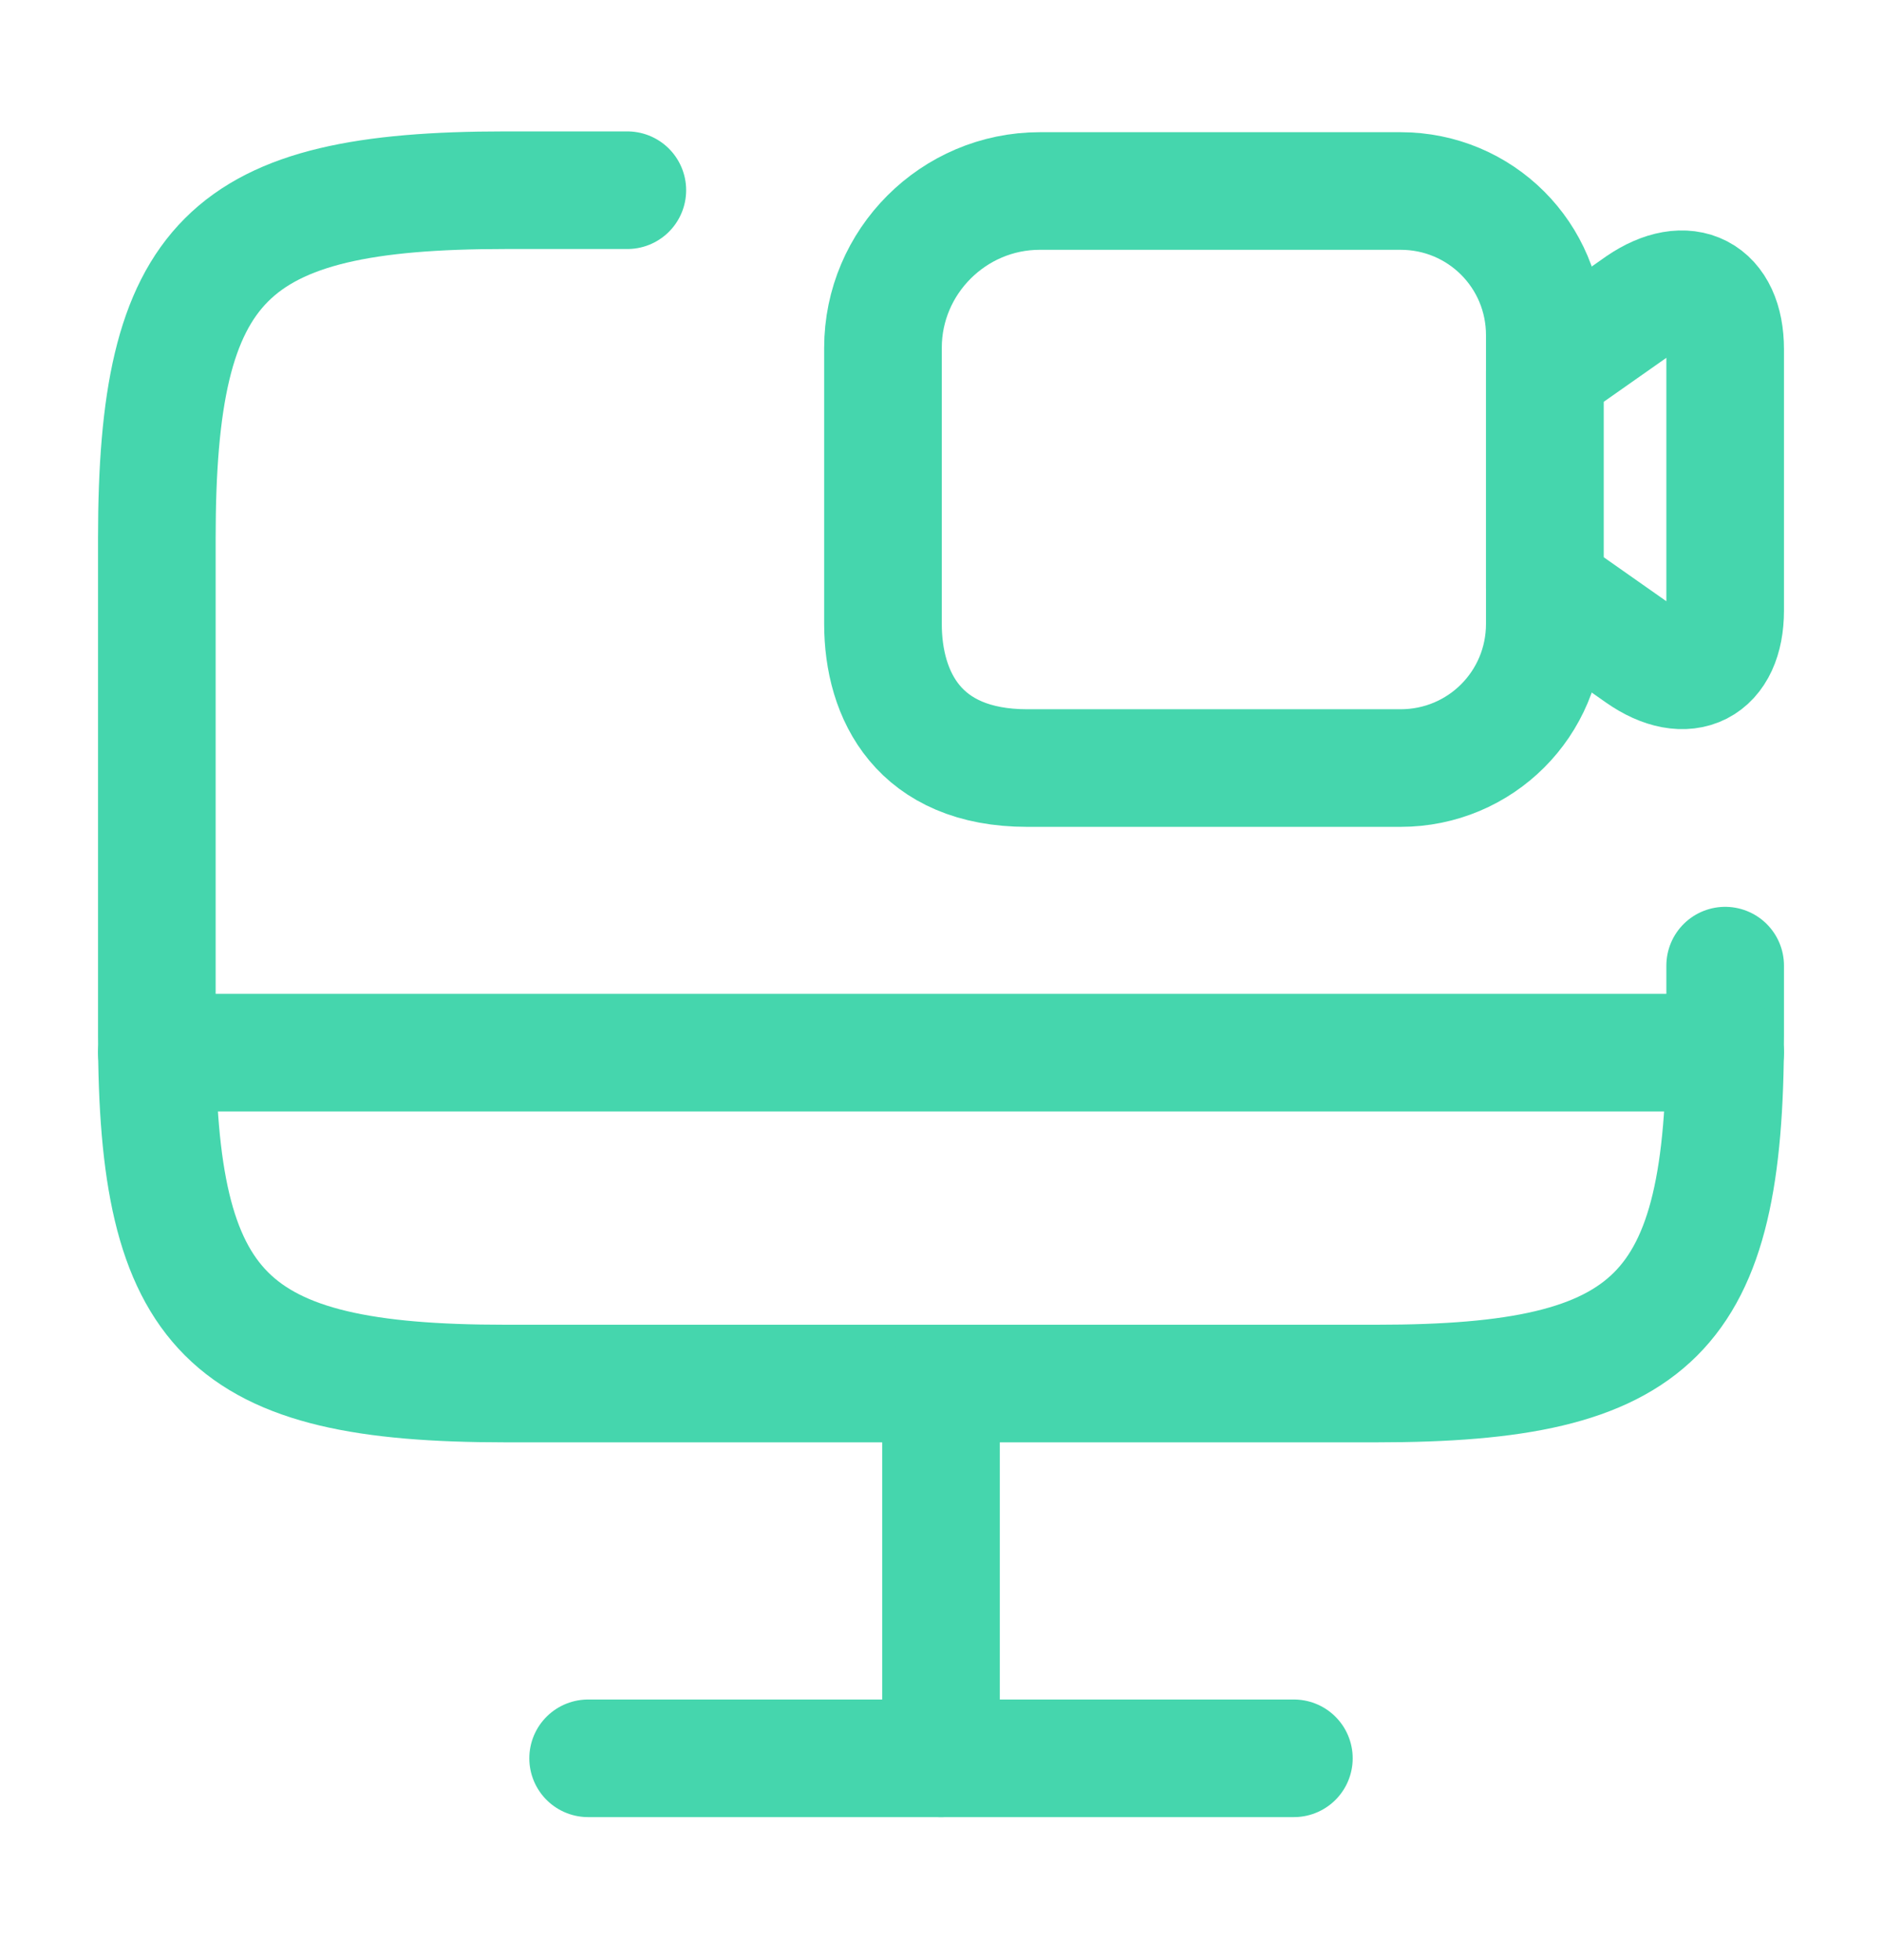
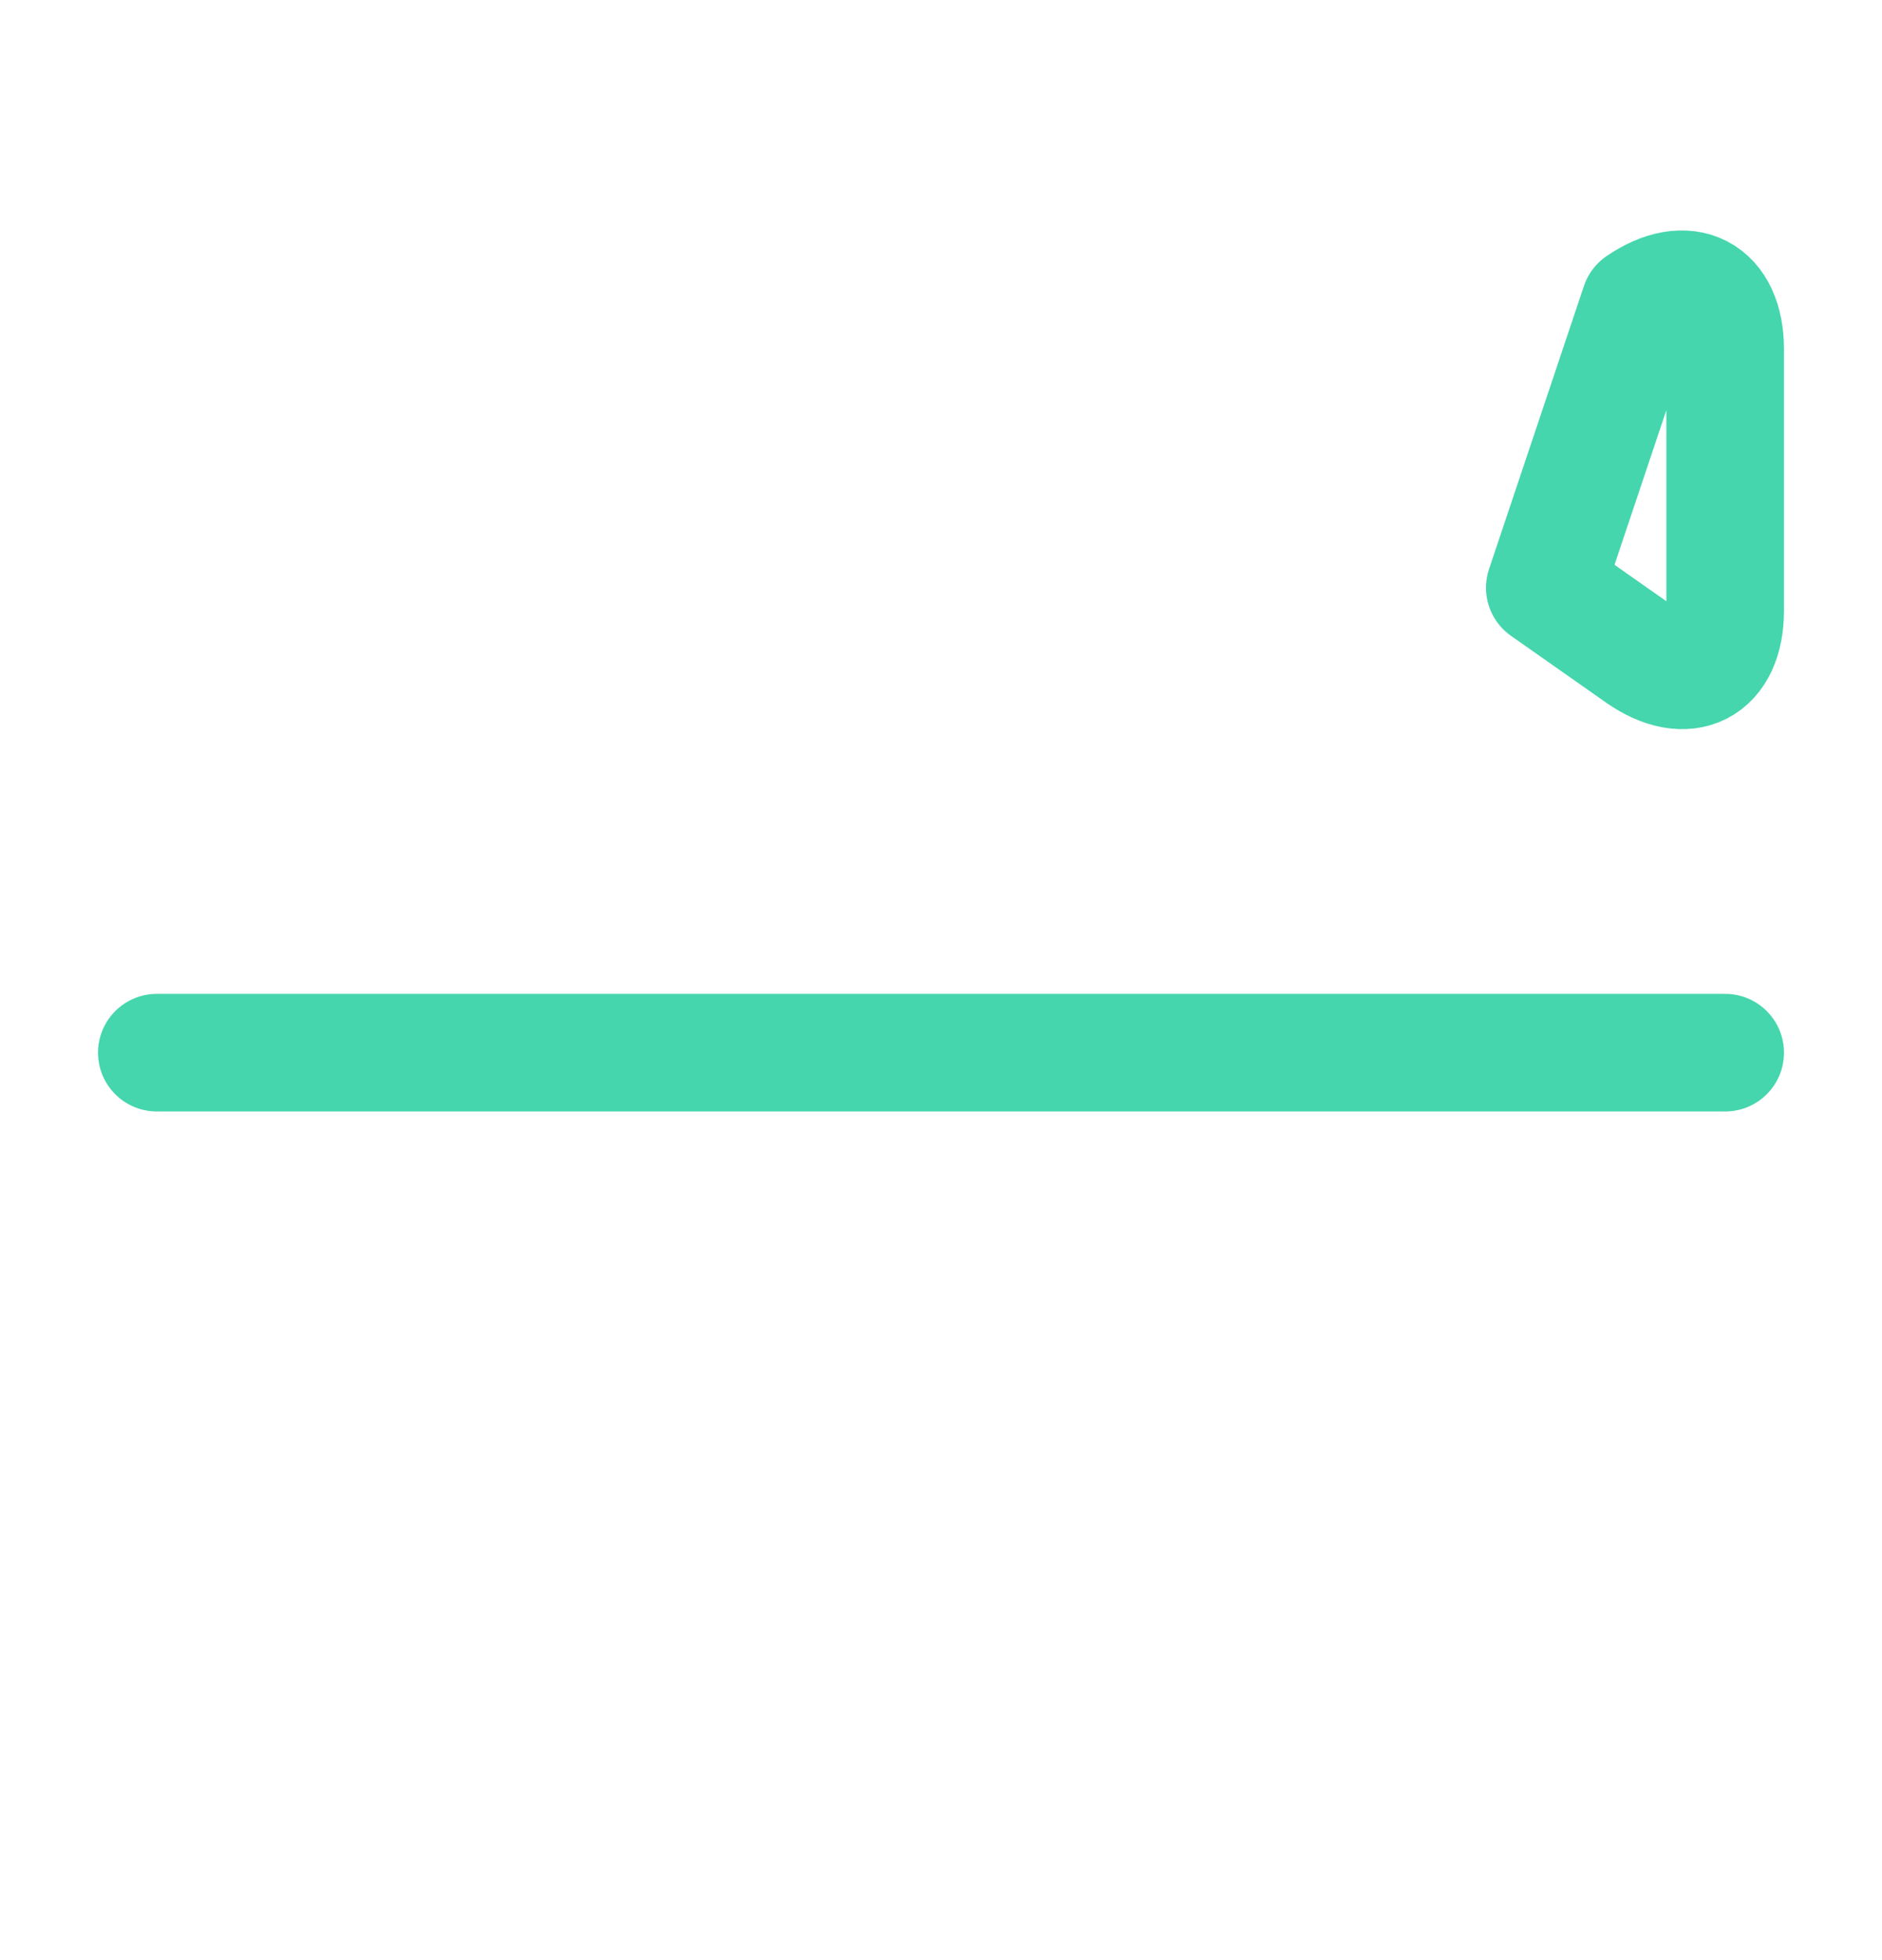
<svg xmlns="http://www.w3.org/2000/svg" width="24" height="25" viewBox="0 0 24 25" fill="none">
-   <path d="M22 12.316V13.206C22 16.766 21.11 17.646 17.56 17.646H6.44C2.89 17.646 2 16.756 2 13.206V6.866C2 3.316 2.89 2.426 6.44 2.426H8" stroke="#45D6AD" stroke-width="1.5" stroke-linecap="round" stroke-linejoin="round" />
-   <path d="M12 17.646V22.426" stroke="#45D6AD" stroke-width="1.5" stroke-linecap="round" stroke-linejoin="round" />
  <path d="M2 13.426H22" stroke="#45D6AD" stroke-width="1.5" stroke-linecap="round" stroke-linejoin="round" />
-   <path d="M7.5 22.426H16.5" stroke="#45D6AD" stroke-width="1.5" stroke-linecap="round" stroke-linejoin="round" />
-   <path d="M17.86 9.796H13.1C11.72 9.796 11.26 8.876 11.26 7.956V4.436C11.26 3.336 12.16 2.436 13.26 2.436H17.86C18.88 2.436 19.7 3.256 19.7 4.276V7.956C19.7 8.976 18.88 9.796 17.86 9.796Z" stroke="#45D6AD" stroke-width="1.5" stroke-linecap="round" stroke-linejoin="round" />
-   <path d="M20.91 8.346L19.7 7.496V4.736L20.91 3.886C21.51 3.476 22 3.726 22 4.456V7.786C22 8.516 21.51 8.766 20.91 8.346Z" stroke="#45D6AD" stroke-width="1.5" stroke-linecap="round" stroke-linejoin="round" />
+   <path d="M20.91 8.346L19.7 7.496L20.91 3.886C21.51 3.476 22 3.726 22 4.456V7.786C22 8.516 21.51 8.766 20.91 8.346Z" stroke="#45D6AD" stroke-width="1.5" stroke-linecap="round" stroke-linejoin="round" />
</svg>